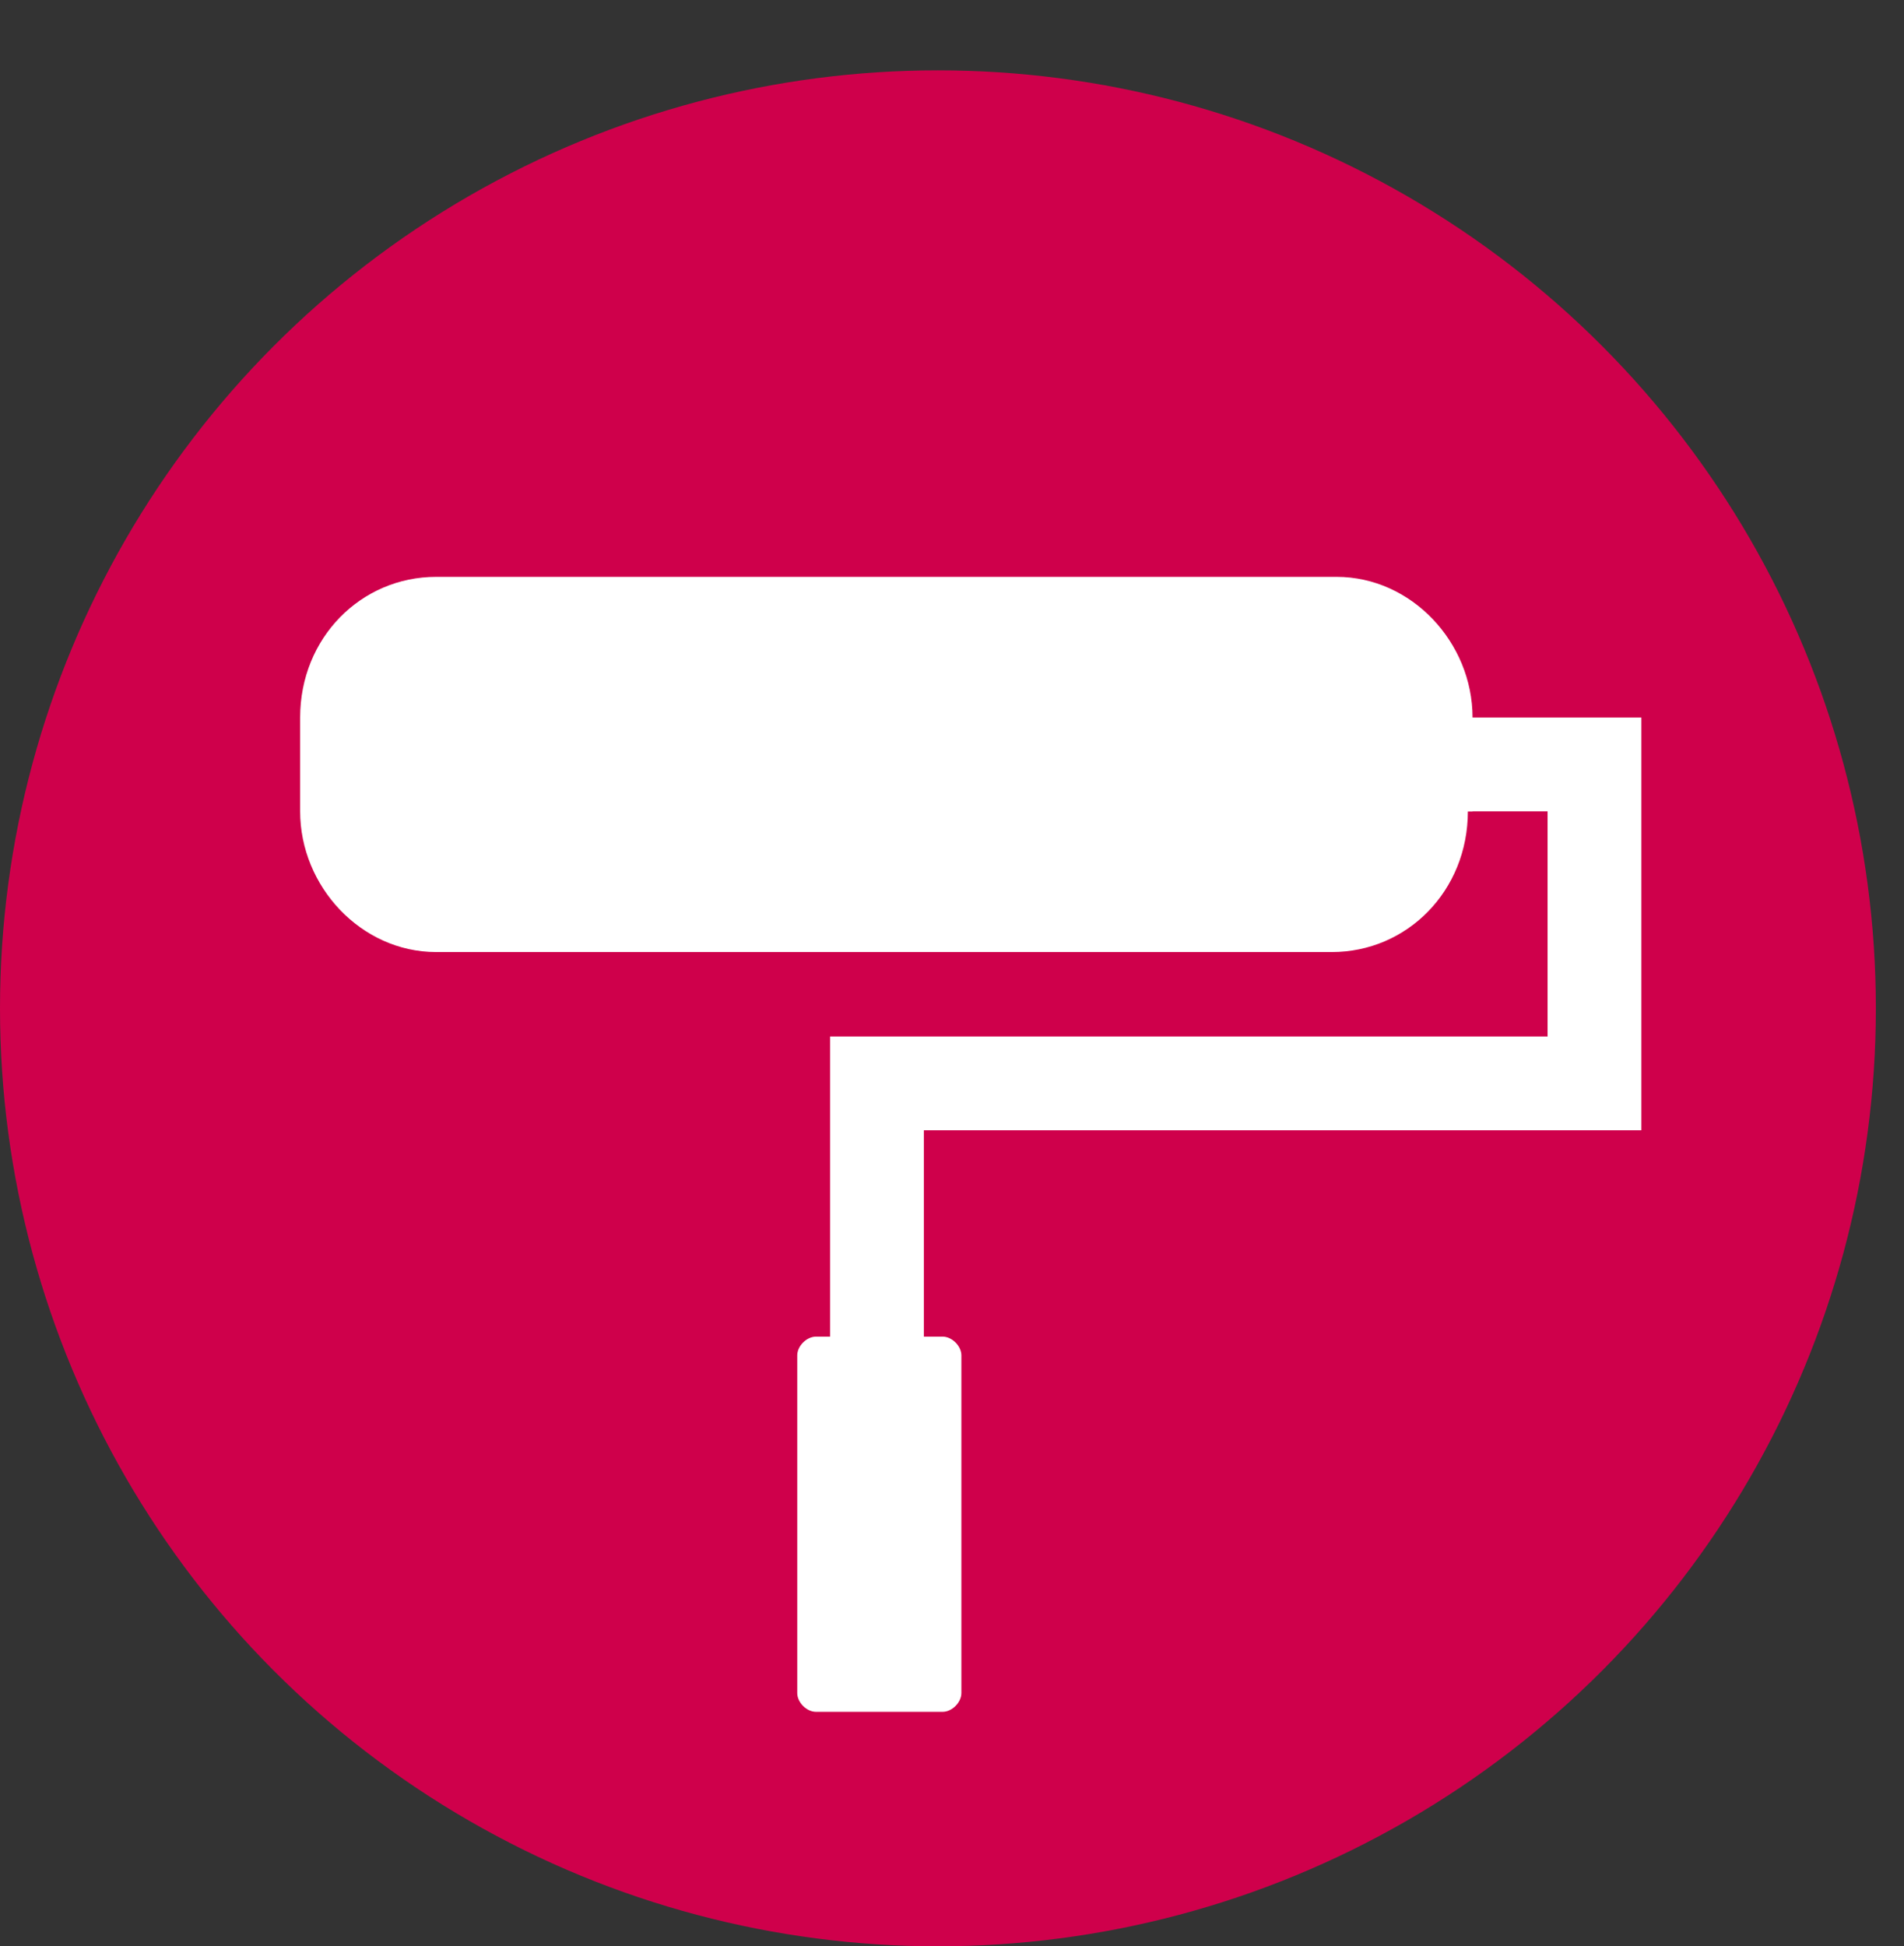
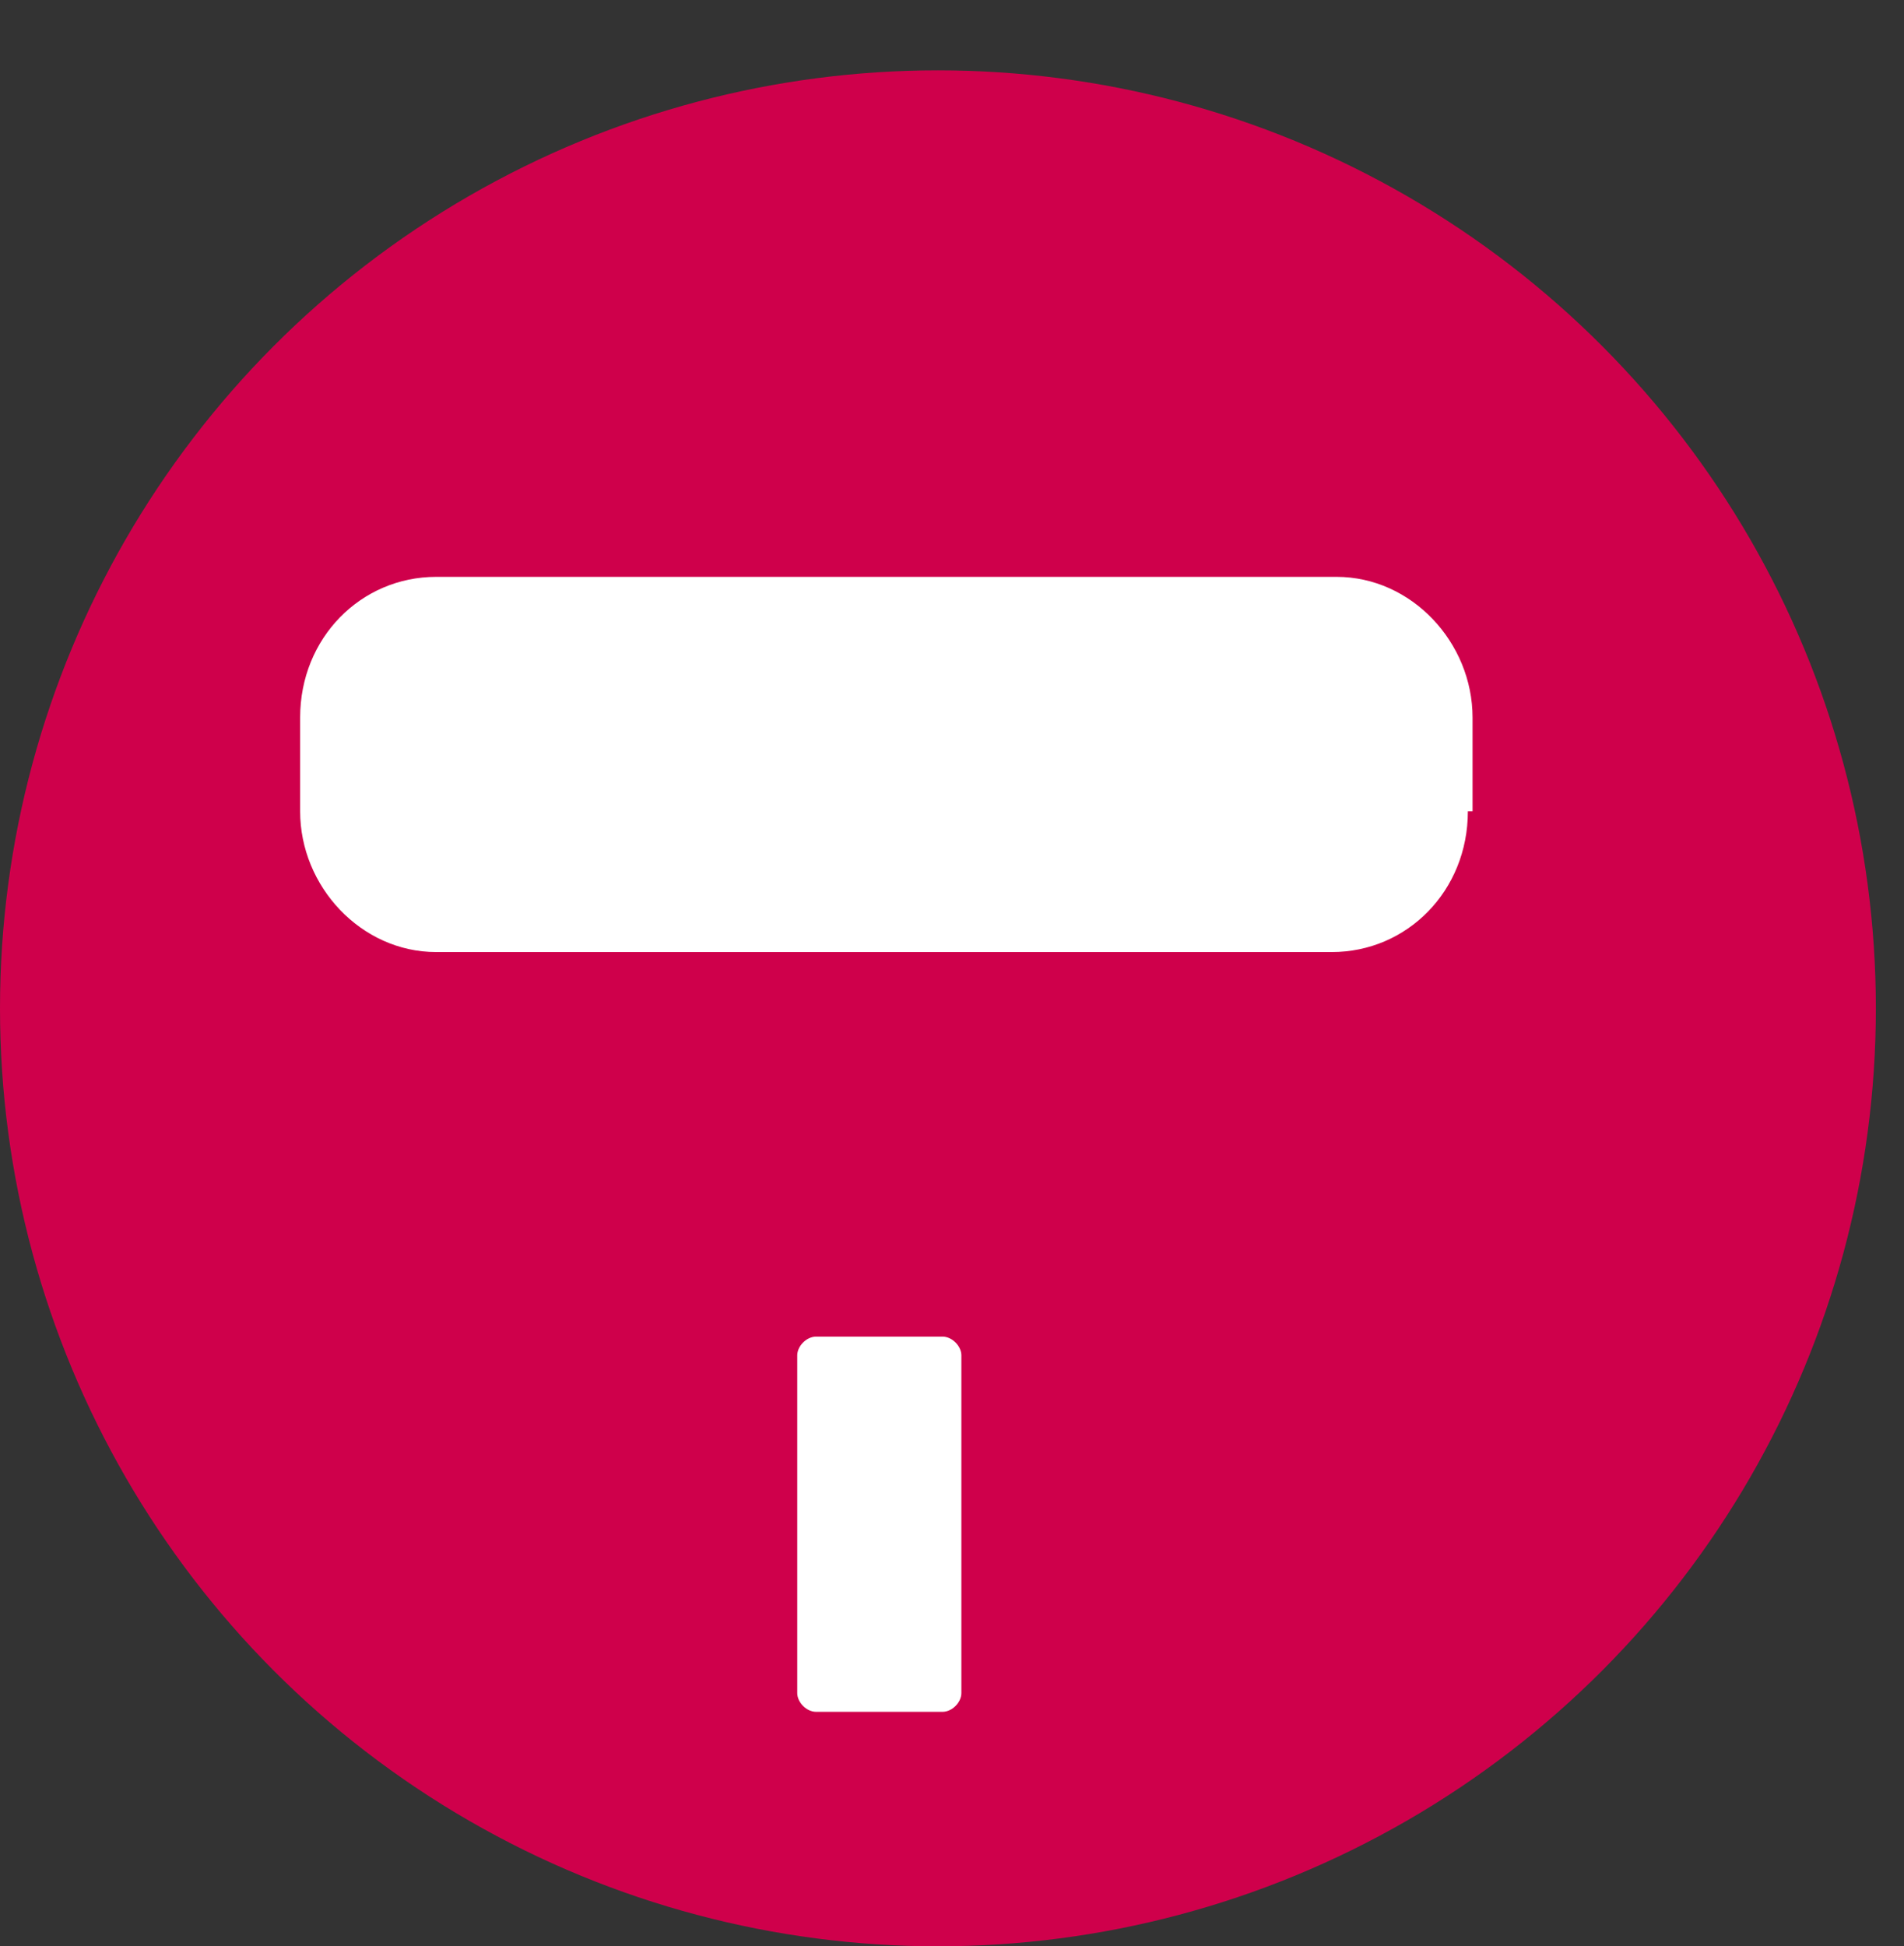
<svg xmlns="http://www.w3.org/2000/svg" version="1.1" id="SEARCH" x="0px" y="0px" width="40.6px" height="41.5px" viewBox="0 0 40.6 41.5" enable-background="new 0 0 40.6 41.5" xml:space="preserve">
  <rect x="0" y="0" width="40.6" height="41.5" fill="#333333" stroke="none" />
  <path fill="#FFFFFF" d="M34.2,26c-0.1-0.2-0.3-0.3-0.4-0.4c-0.5-0.3-1-0.6-1.6-0.8c0.3-5.4-2.9-10.3-8-12.1v7.6  c-0.1,0.4-0.4,0.7-0.8,0.8c-0.5,0.1-1.1-0.2-1.2-0.8v-8.1c-1.3-0.2-2.6-0.2-4,0v8.1c-0.1,0.4-0.4,0.7-0.8,0.8  c-0.5,0.1-1.1-0.2-1.2-0.8v-7.6c-5.1,1.8-8.4,6.7-8,12.1c-0.6,0.2-1.1,0.4-1.6,0.8c-0.2,0.1-0.3,0.3-0.4,0.4S6,26.3,6,26.4  s0,0.3,0.1,0.4c0.1,0.2,0.2,0.3,0.3,0.4c0.4,0.4,0.9,0.6,1.4,0.8c1.7,0.6,3.4,1,5.2,1.2c2.4,0.3,4.8,0.5,7.2,0.5s4.8-0.2,7.2-0.5  c1.8-0.2,3.5-0.6,5.2-1.2c0.5-0.2,1-0.5,1.4-0.8c0.1-0.1,0.2-0.3,0.3-0.4s0.1-0.3,0.1-0.4C34.3,26.2,34.3,26.1,34.2,26z" />
  <g>
    <circle fill="#CF004B" cx="20" cy="21.5" r="20" />
    <g>
      <path fill="#FFFFFF" d="M31.3,17.3c0,1.7-1.3,3-2.9,3H9.3c-1.6,0-2.9-1.4-2.9-3v-2c0-1.7,1.3-3,2.9-3h19.2c1.6,0,2.9,1.4,2.9,3v2    H31.3z" />
-       <polyline fill="none" stroke="#FFFFFF" stroke-width="2" stroke-miterlimit="10" points="31,16.3 34,16.3 34,23.1 18.7,23.1     18.7,30.3   " />
      <path fill="#FFFFFF" d="M20.5,36.1c0,0.2-0.2,0.4-0.4,0.4h-2.7c-0.2,0-0.4-0.2-0.4-0.4v-7.2c0-0.2,0.2-0.4,0.4-0.4h2.7    c0.2,0,0.4,0.2,0.4,0.4V36.1z" />
    </g>
  </g>
</svg>